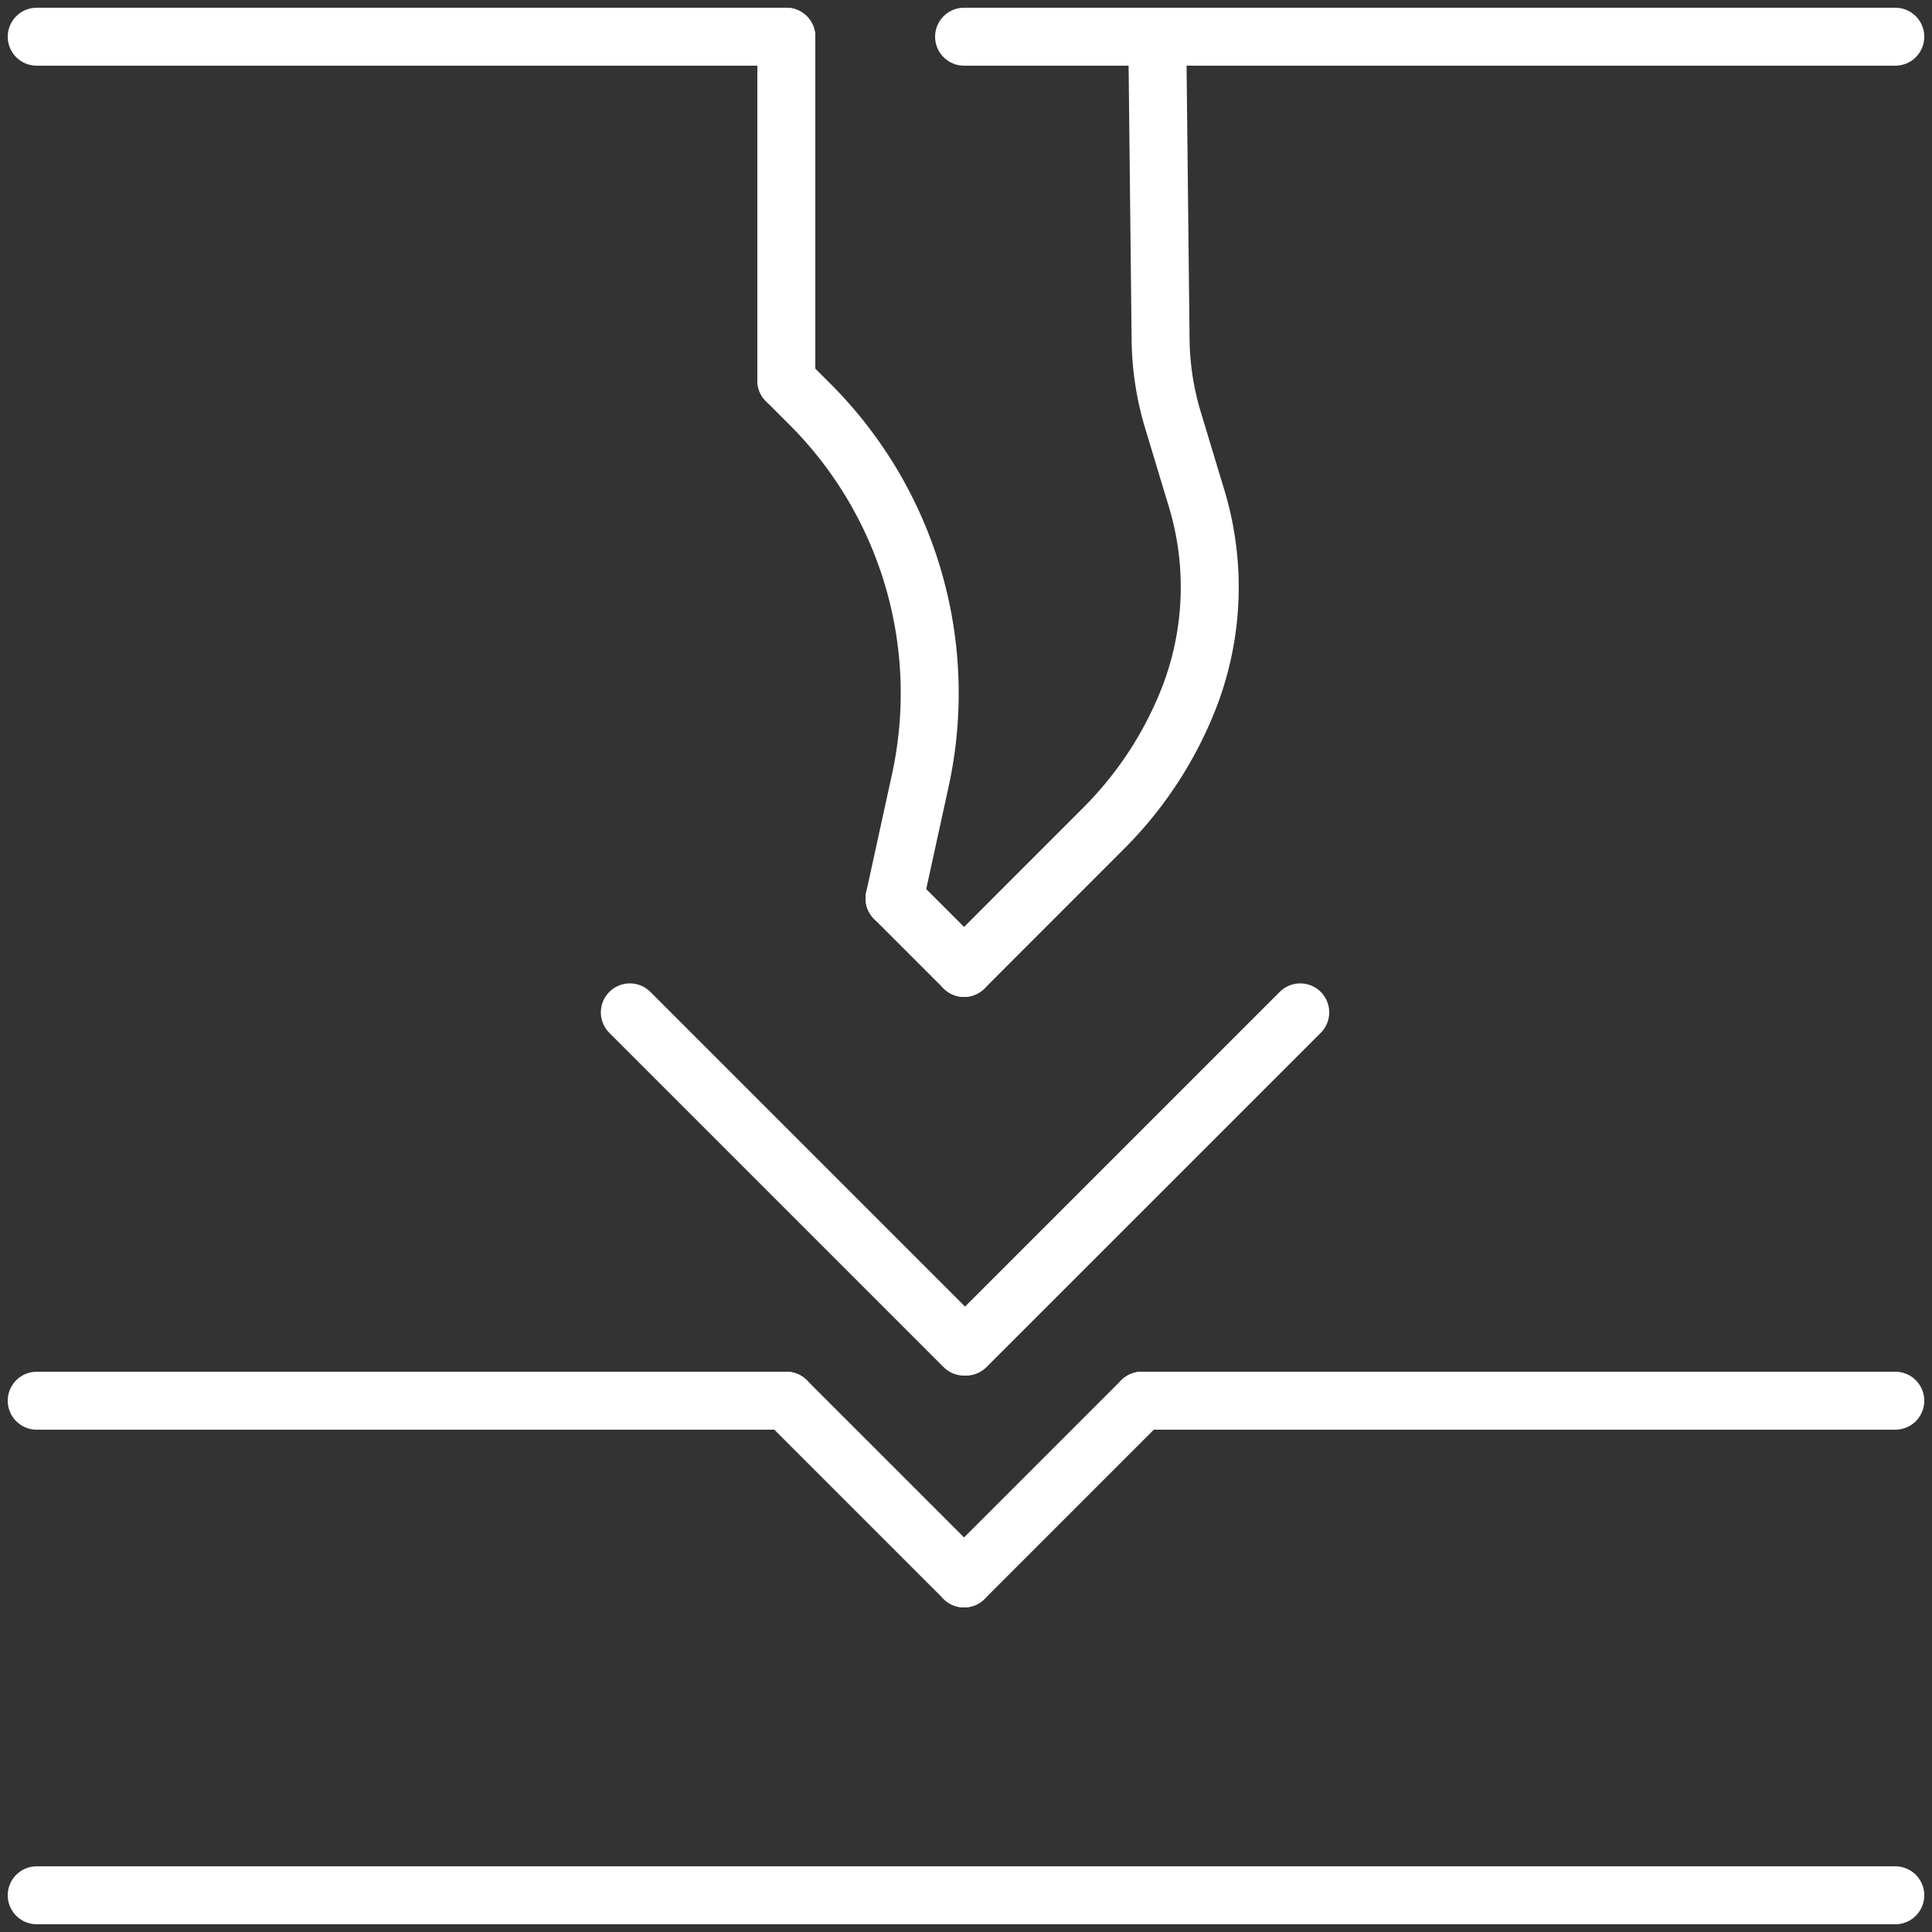
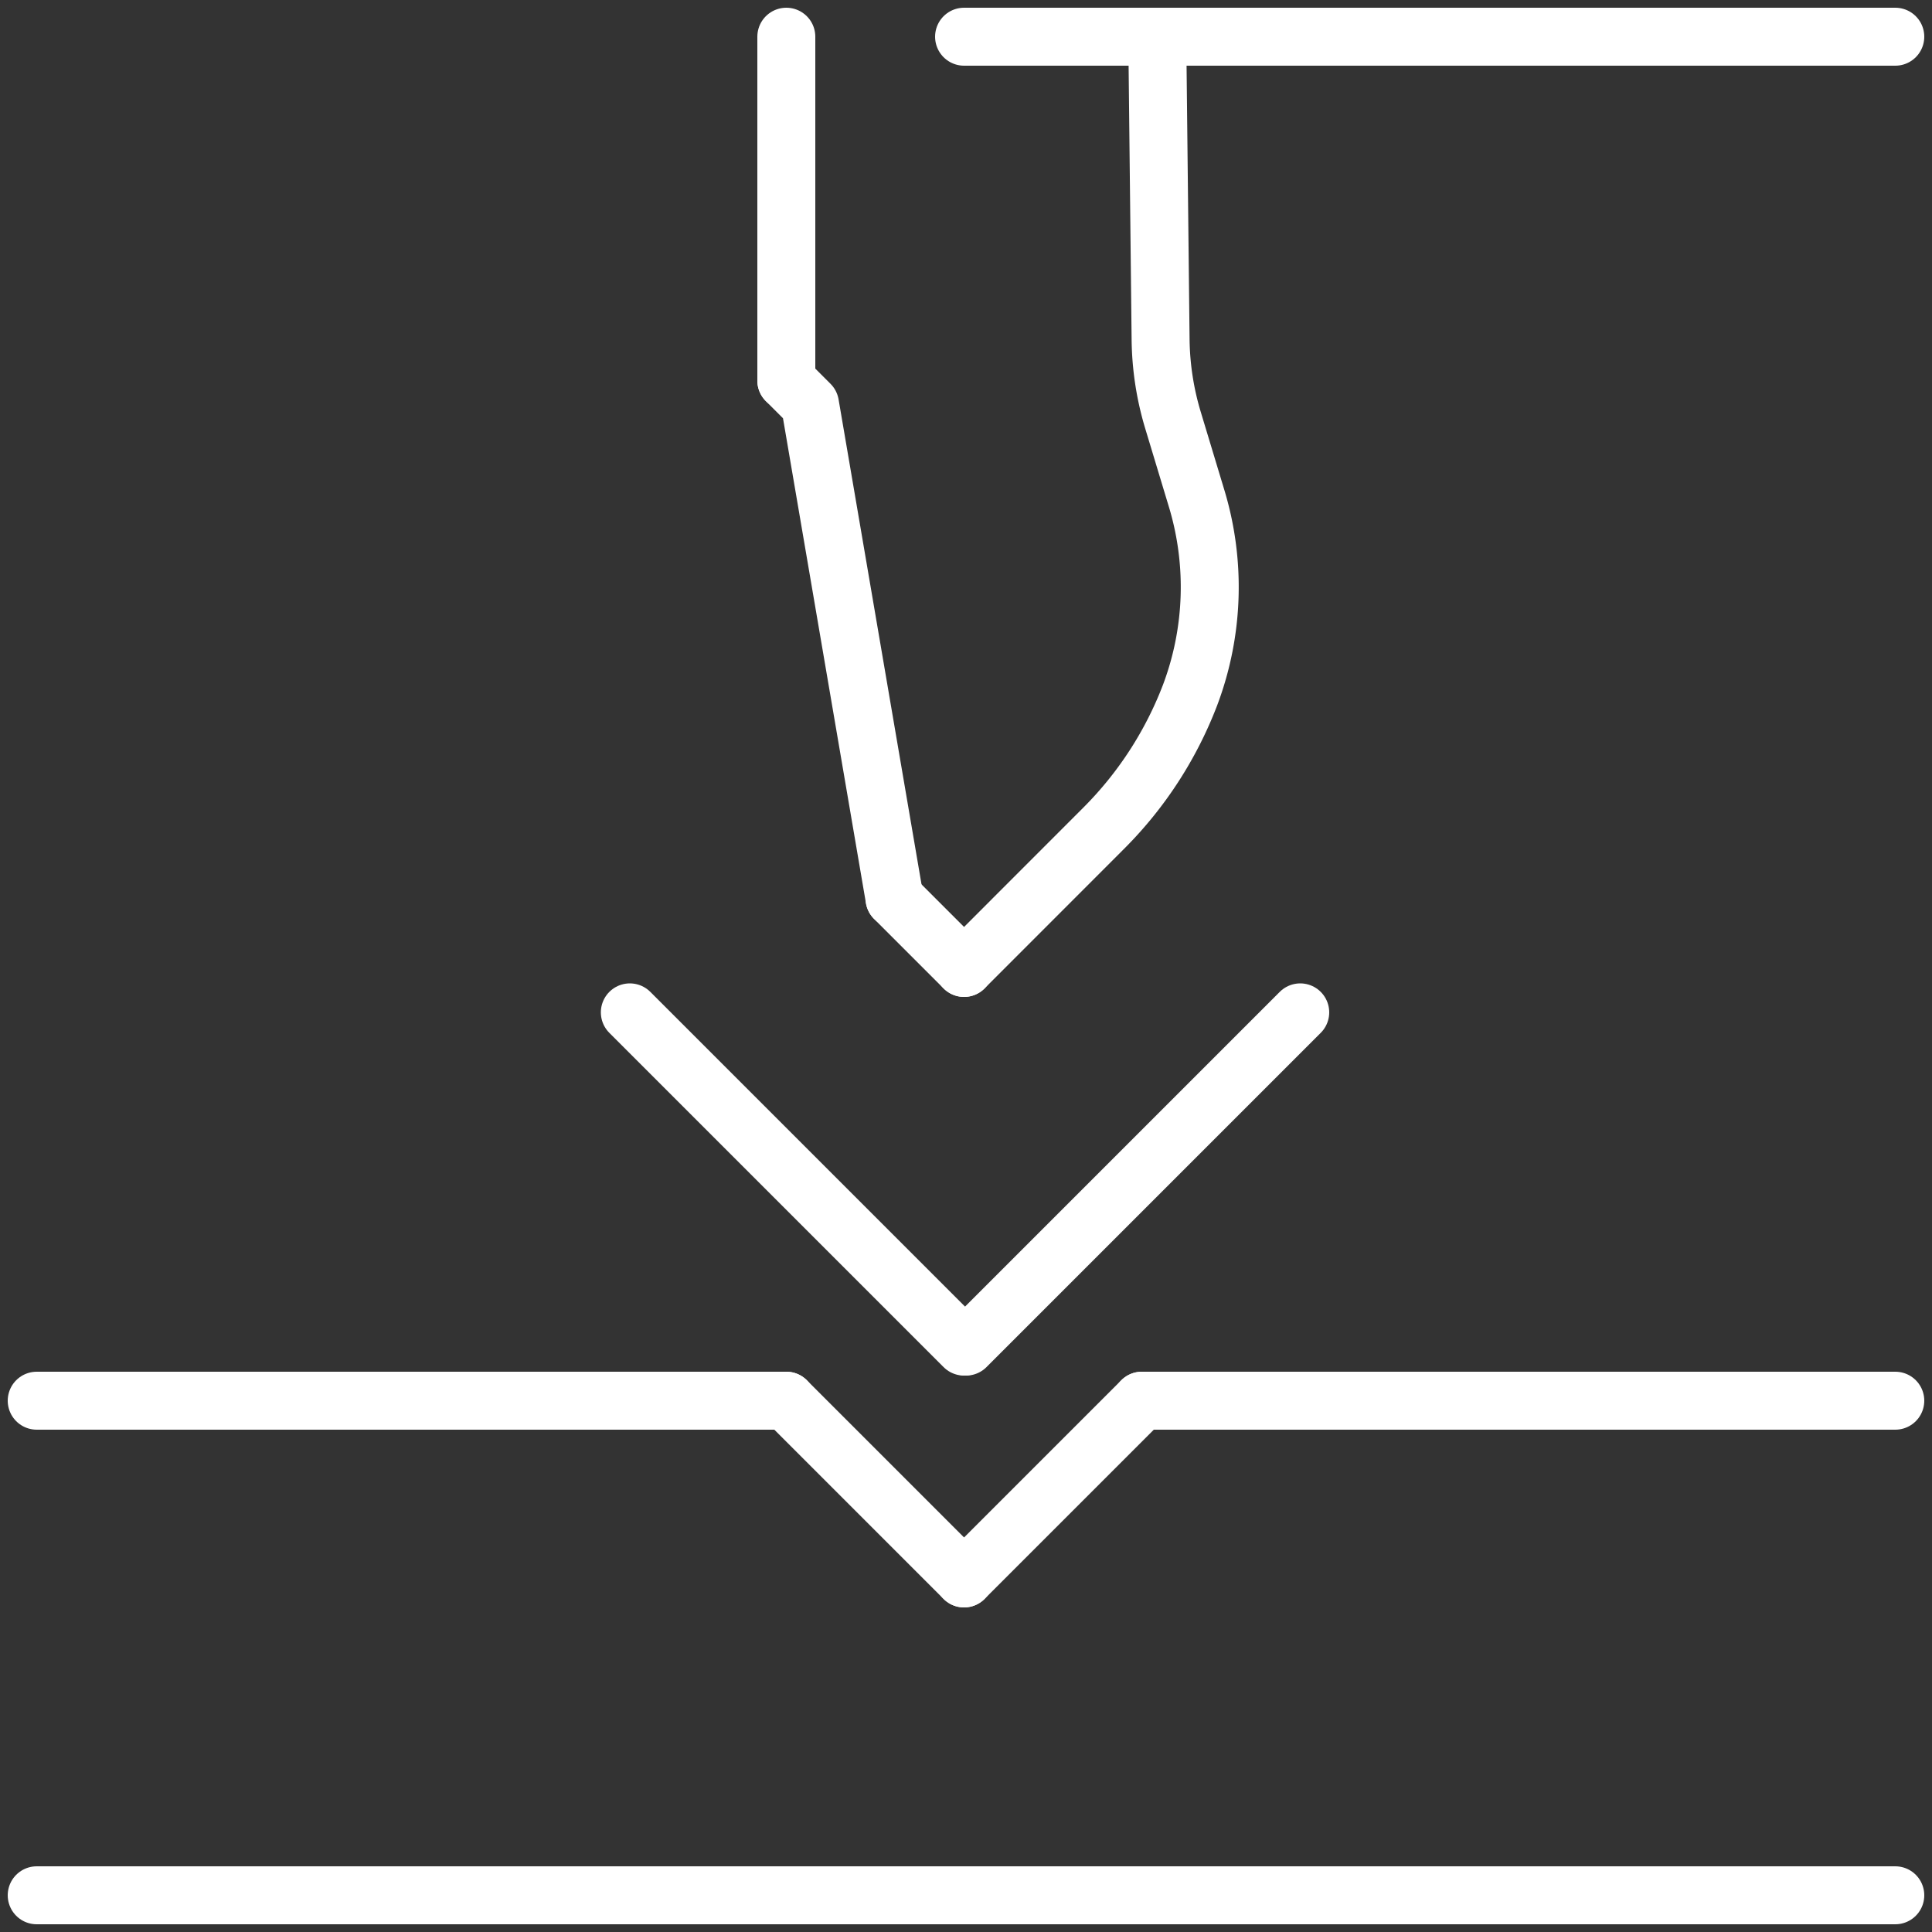
<svg xmlns="http://www.w3.org/2000/svg" viewBox="0 0 500 500">
  <rect x="0" y="0" width="500" height="500" fill="#333333" stroke="none" />
  <style>
    .biegeteile_csl-1 {
    fill: none;
    stroke-linecap: round;
    stroke-linejoin: round;
    stroke: white;
    stroke-width: 15px;
    }
  </style>
  <title>Biegeteile Icon</title>
  <g>
    <line class="biegeteile_csl-1" x1="9.5" y1="490.5" x2="490.5" y2="490.5" />
    <line class="biegeteile_csl-1" x1="249.5" y1="9.5" x2="490.5" y2="9.5" />
-     <line class="biegeteile_csl-1" x1="9.5" y1="9.5" x2="203.5" y2="9.5" />
  </g>
  <line class="biegeteile_csl-1" x1="249.5" y1="250.5" x2="231.5" y2="232.5" />
-   <path class="biegeteile_csl-1" d="M203.5,98.5l6.13,6.13A105.76,105.76,0,0,1,238.17,202L231.5,232.5" />
+   <path class="biegeteile_csl-1" d="M203.5,98.5l6.13,6.13L231.5,232.5" />
  <line class="biegeteile_csl-1" x1="203.5" y1="9.5" x2="203.5" y2="98.5" />
  <path class="biegeteile_csl-1" d="M299.5,9.5l.86,78.29a75.23,75.23,0,0,0,3.22,21l6,19.86A79.23,79.23,0,0,1,308,179.86a98.35,98.35,0,0,1-22.33,34.45L249.5,250.5" />
  <line class="biegeteile_csl-1" x1="249.5" y1="408.5" x2="203.5" y2="362.5" />
  <line class="biegeteile_csl-1" x1="249.5" y1="408.5" x2="295.5" y2="362.5" />
  <line class="biegeteile_csl-1" x1="203.5" y1="362.5" x2="9.5" y2="362.5" />
  <line class="biegeteile_csl-1" x1="295.5" y1="362.5" x2="490.5" y2="362.5" />
  <line class="biegeteile_csl-1" x1="249.5" y1="348.5" x2="163" y2="262" />
  <line class="biegeteile_csl-1" x1="250" y1="348.5" x2="336.5" y2="262" />
</svg>